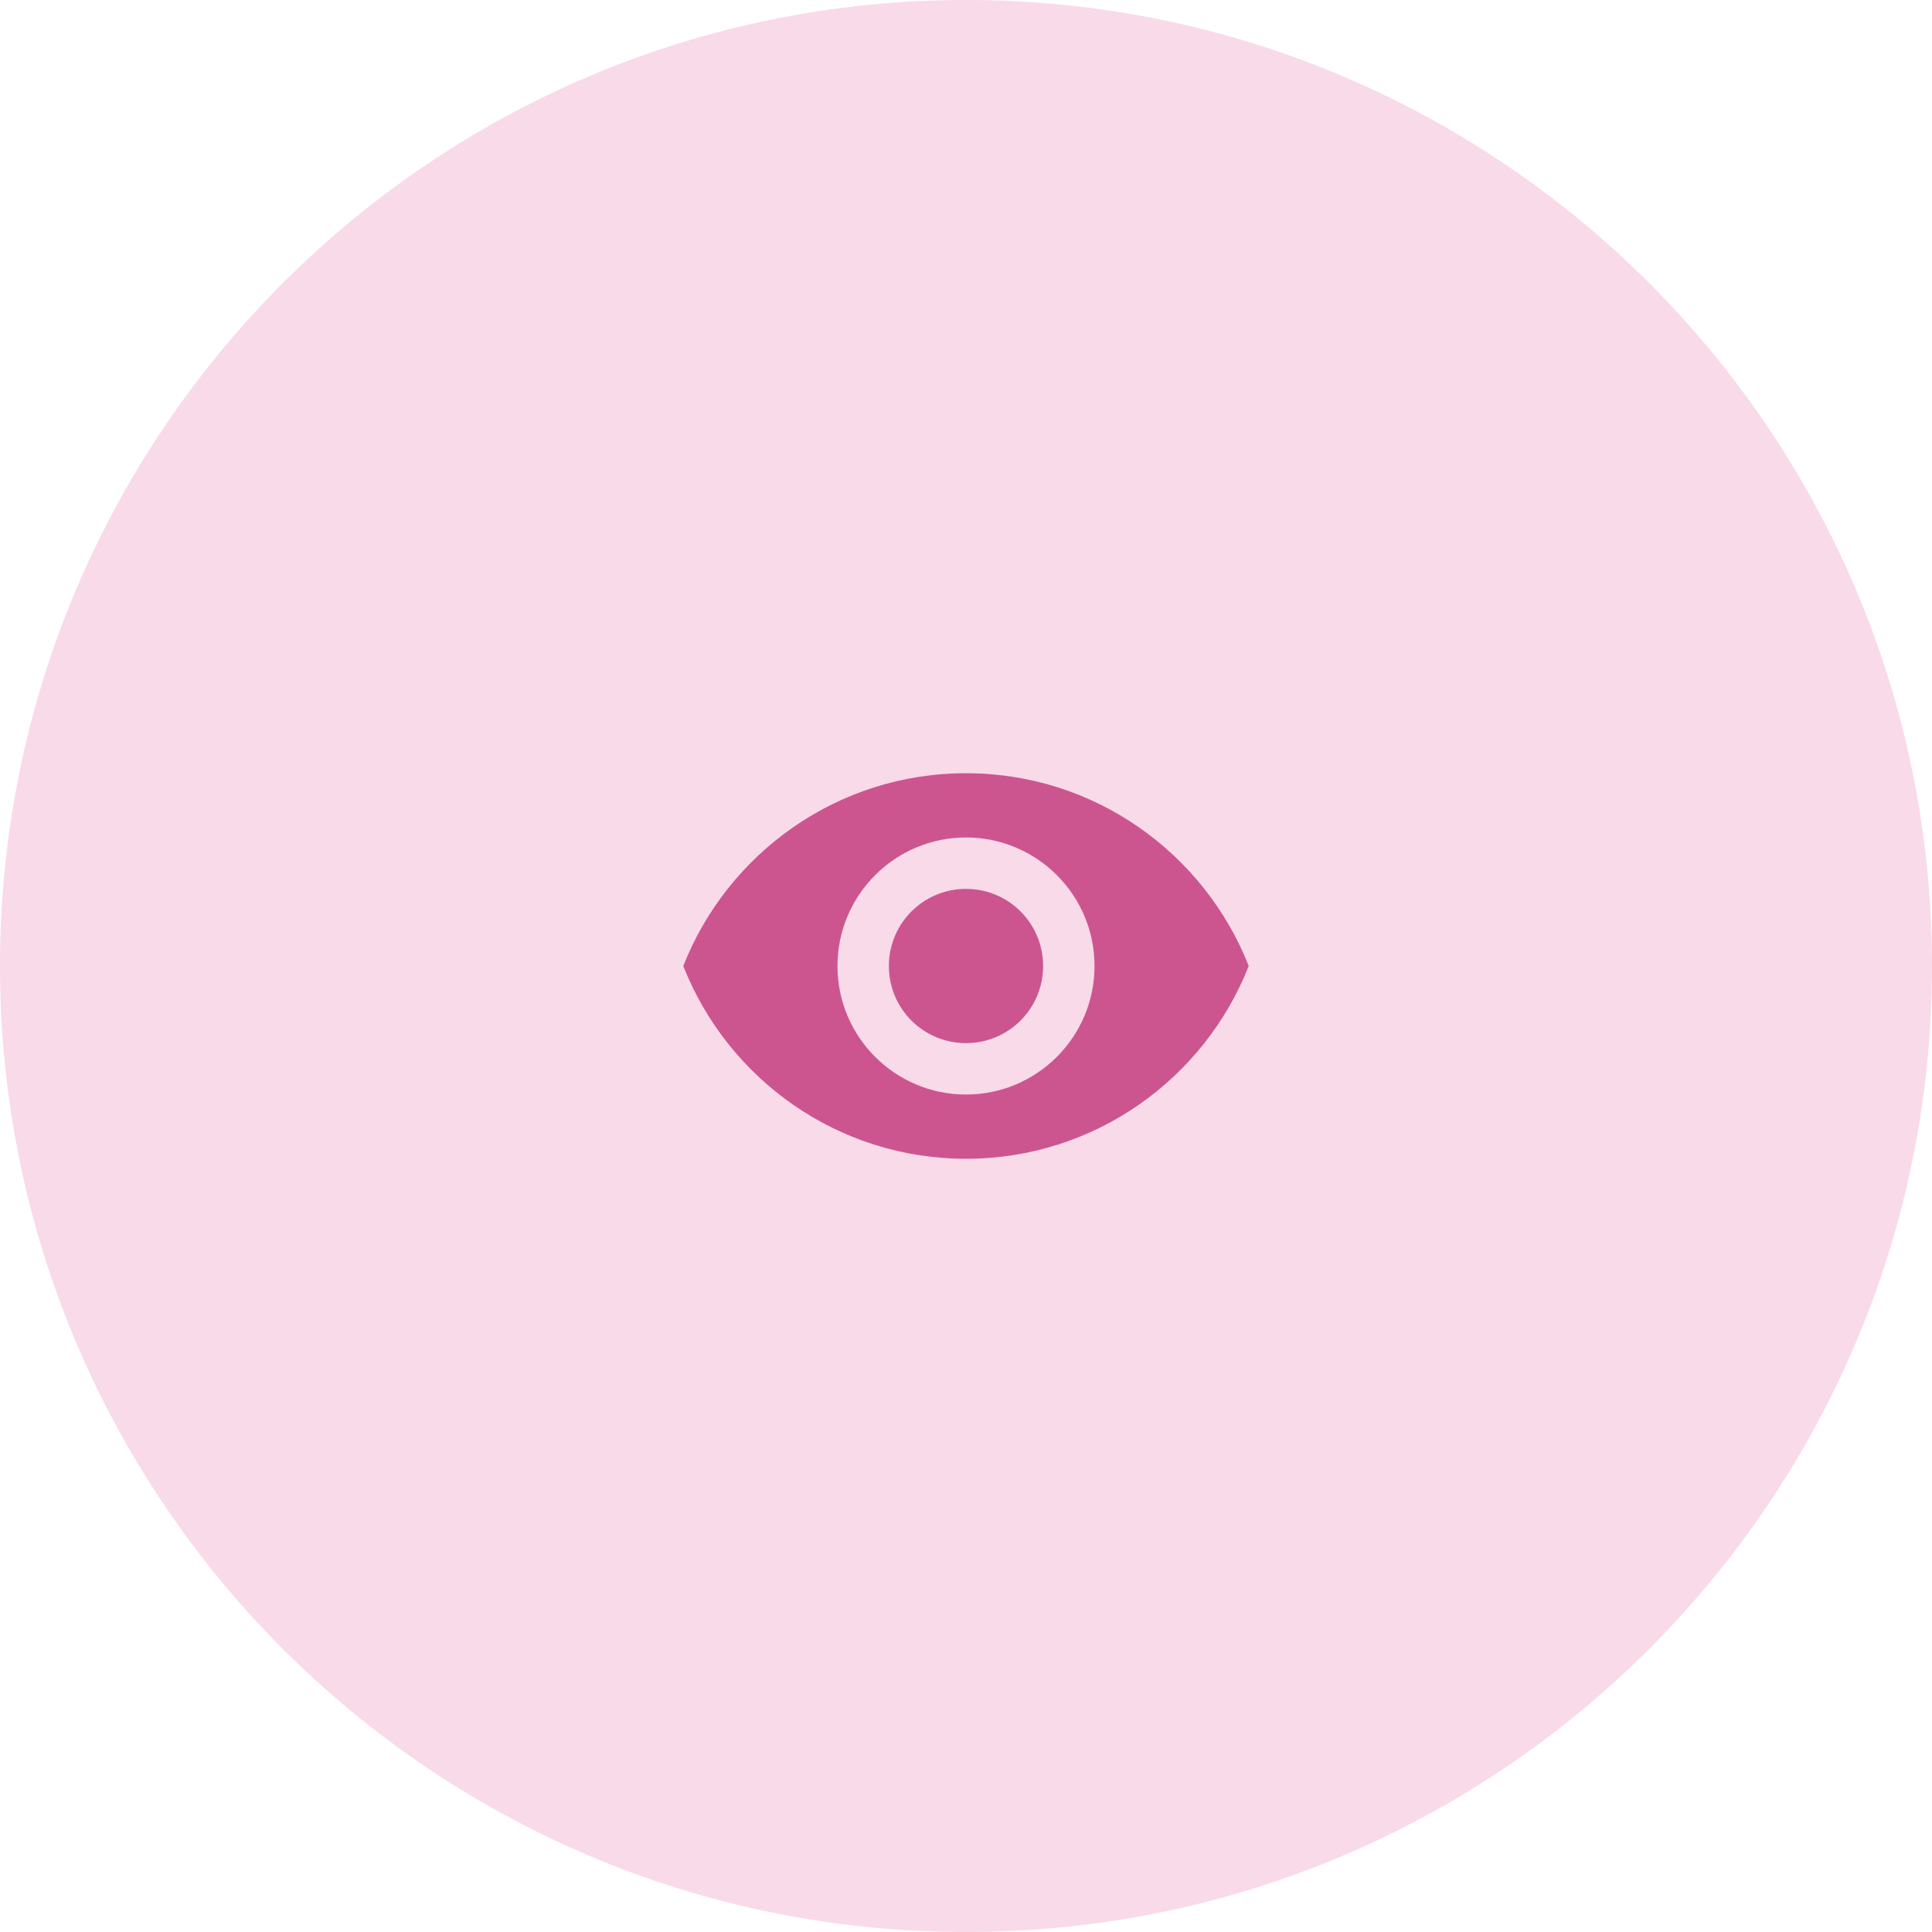
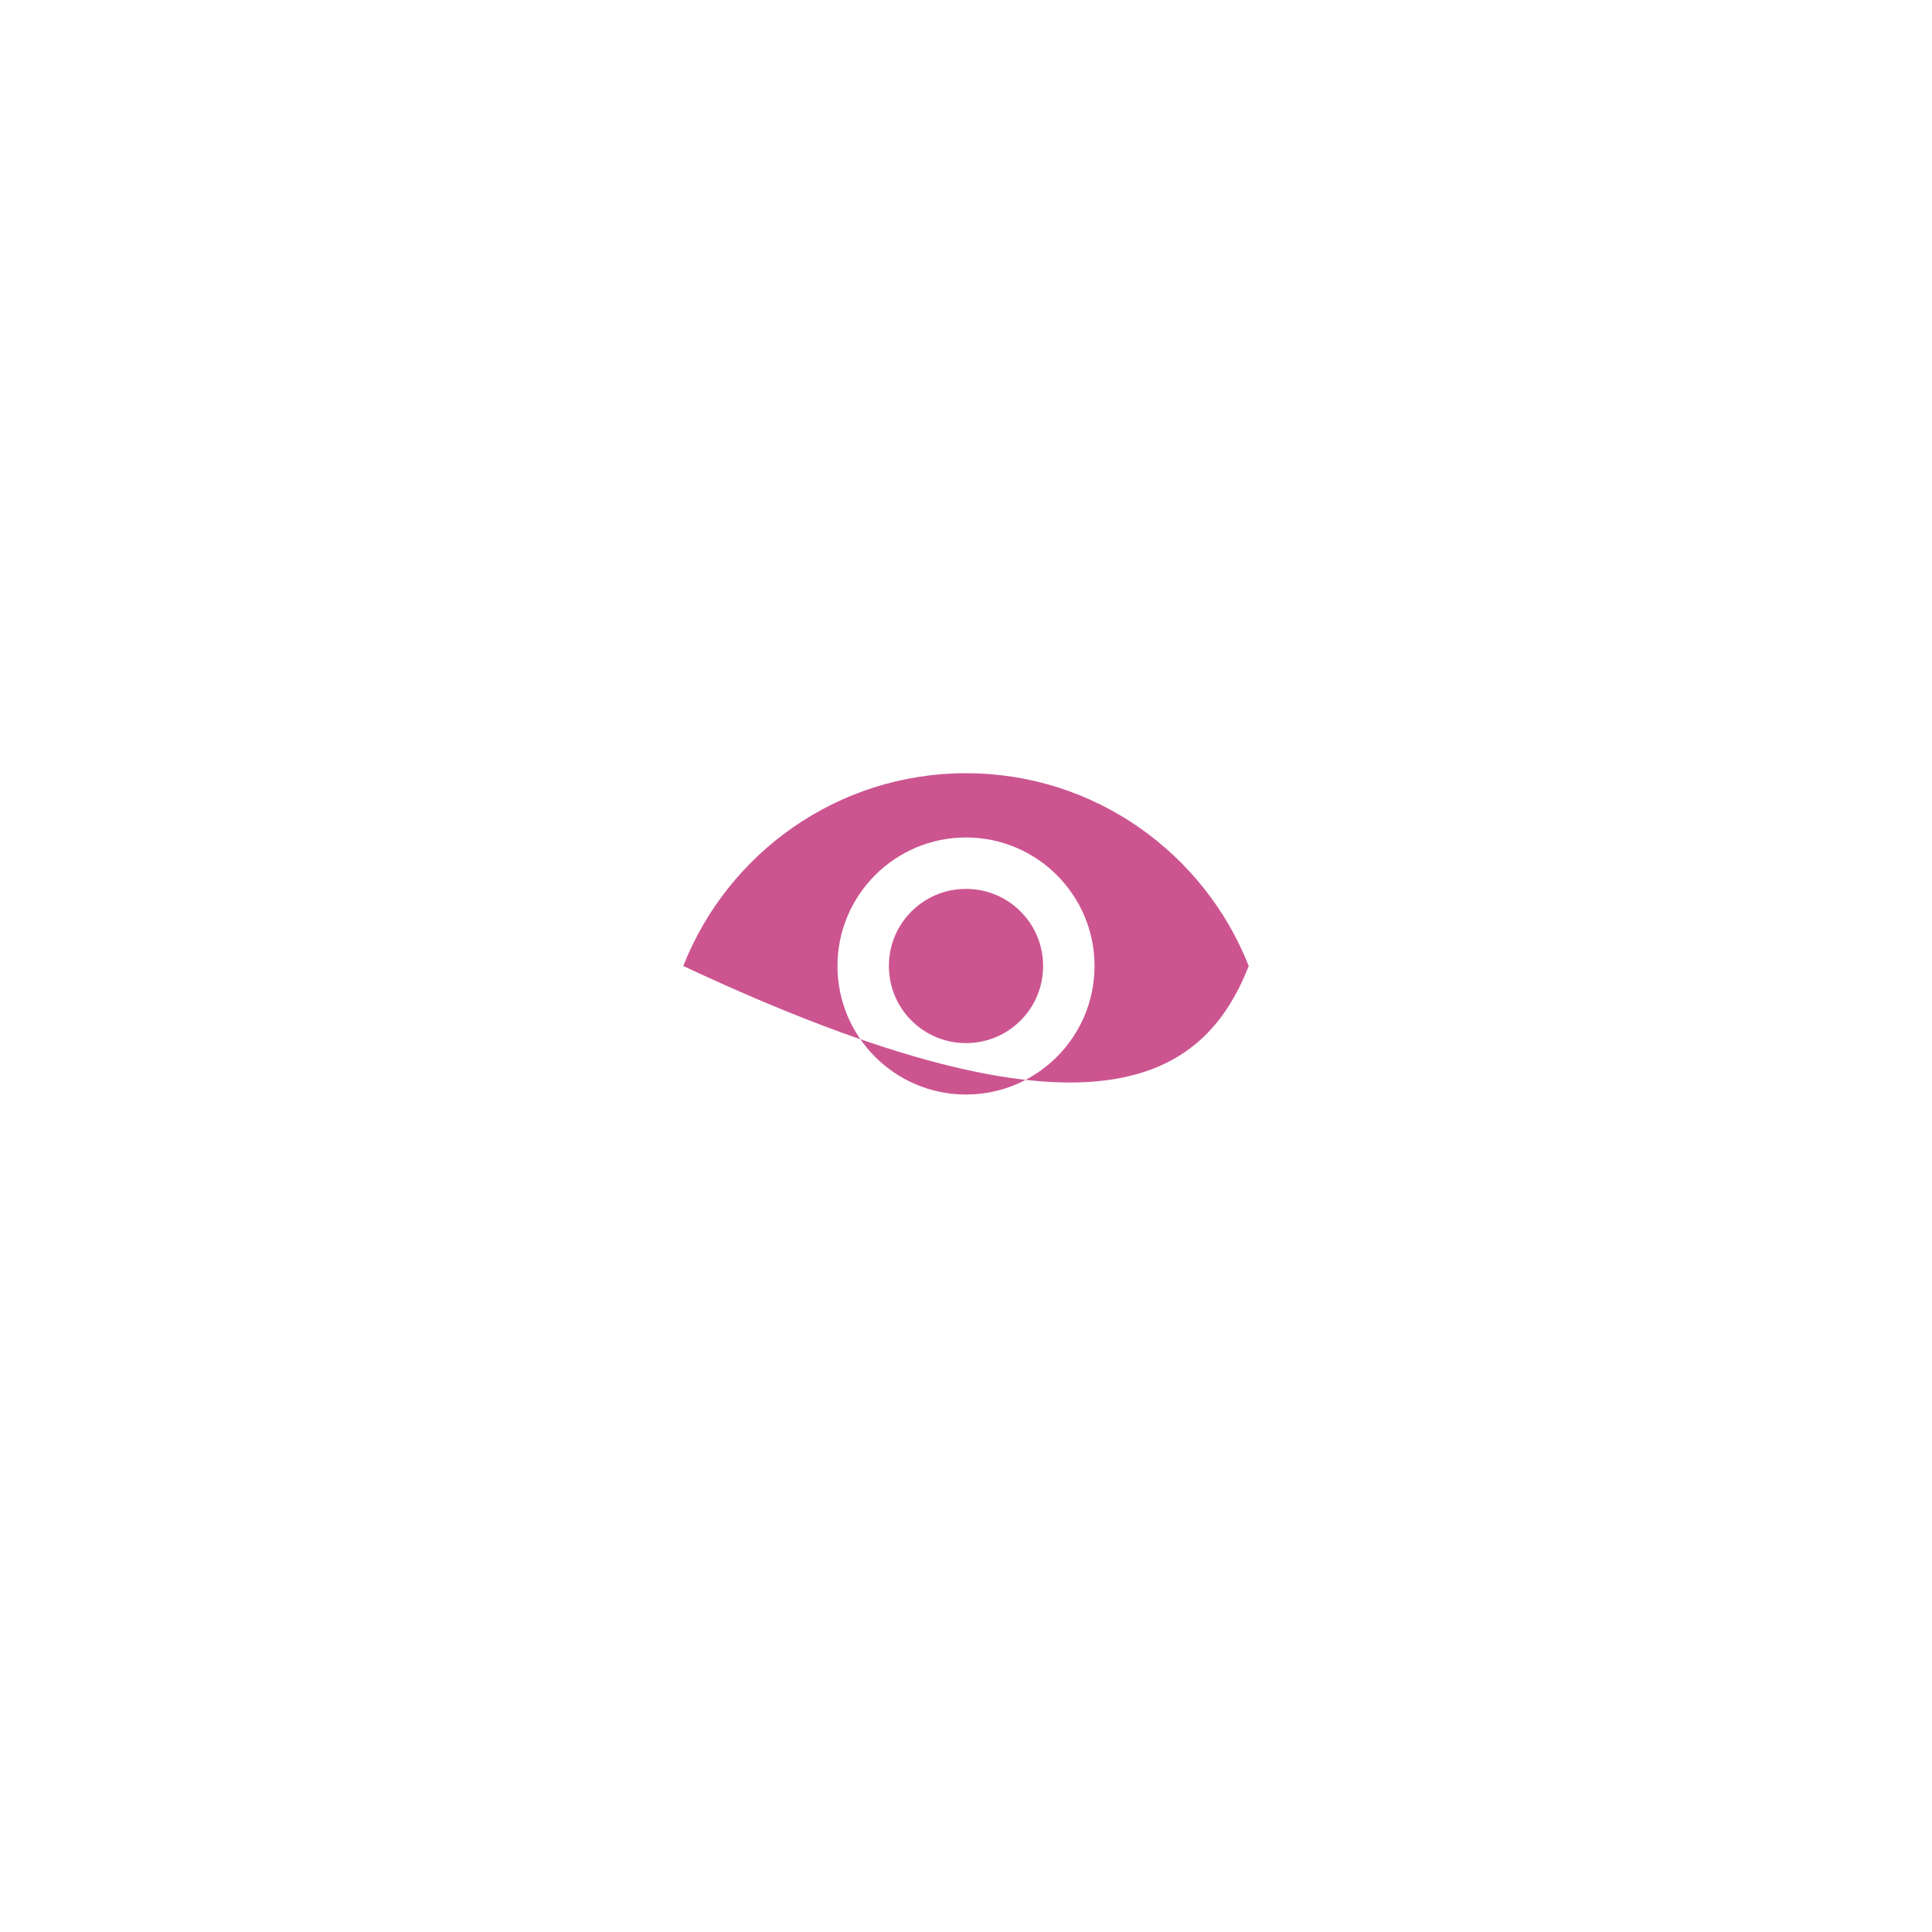
<svg xmlns="http://www.w3.org/2000/svg" width="82" height="82" viewBox="0 0 82 82" fill="none">
  <g style="mix-blend-mode:multiply">
-     <path fill-rule="evenodd" clip-rule="evenodd" d="M41 82C63.644 82 82 63.644 82 41C82 18.356 63.644 0 41 0C18.356 0 0 18.356 0 41C0 63.644 18.356 82 41 82Z" fill="#F9DAE8" />
-   </g>
-   <path d="M41 32.818C35.545 32.818 30.887 36.211 29 41C30.887 45.789 35.545 49.182 41 49.182C46.455 49.182 51.113 45.789 53 41C51.113 36.211 46.455 32.818 41 32.818ZM41 46.455C37.989 46.455 35.545 44.011 35.545 41C35.545 37.989 37.989 35.545 41 35.545C44.011 35.545 46.455 37.989 46.455 41C46.455 44.011 44.011 46.455 41 46.455ZM41 37.727C39.189 37.727 37.727 39.189 37.727 41C37.727 42.811 39.189 44.273 41 44.273C42.811 44.273 44.273 42.811 44.273 41C44.273 39.189 42.811 37.727 41 37.727Z" fill="#CC5590" />
+     </g>
+   <path d="M41 32.818C35.545 32.818 30.887 36.211 29 41C46.455 49.182 51.113 45.789 53 41C51.113 36.211 46.455 32.818 41 32.818ZM41 46.455C37.989 46.455 35.545 44.011 35.545 41C35.545 37.989 37.989 35.545 41 35.545C44.011 35.545 46.455 37.989 46.455 41C46.455 44.011 44.011 46.455 41 46.455ZM41 37.727C39.189 37.727 37.727 39.189 37.727 41C37.727 42.811 39.189 44.273 41 44.273C42.811 44.273 44.273 42.811 44.273 41C44.273 39.189 42.811 37.727 41 37.727Z" fill="#CC5590" />
</svg>